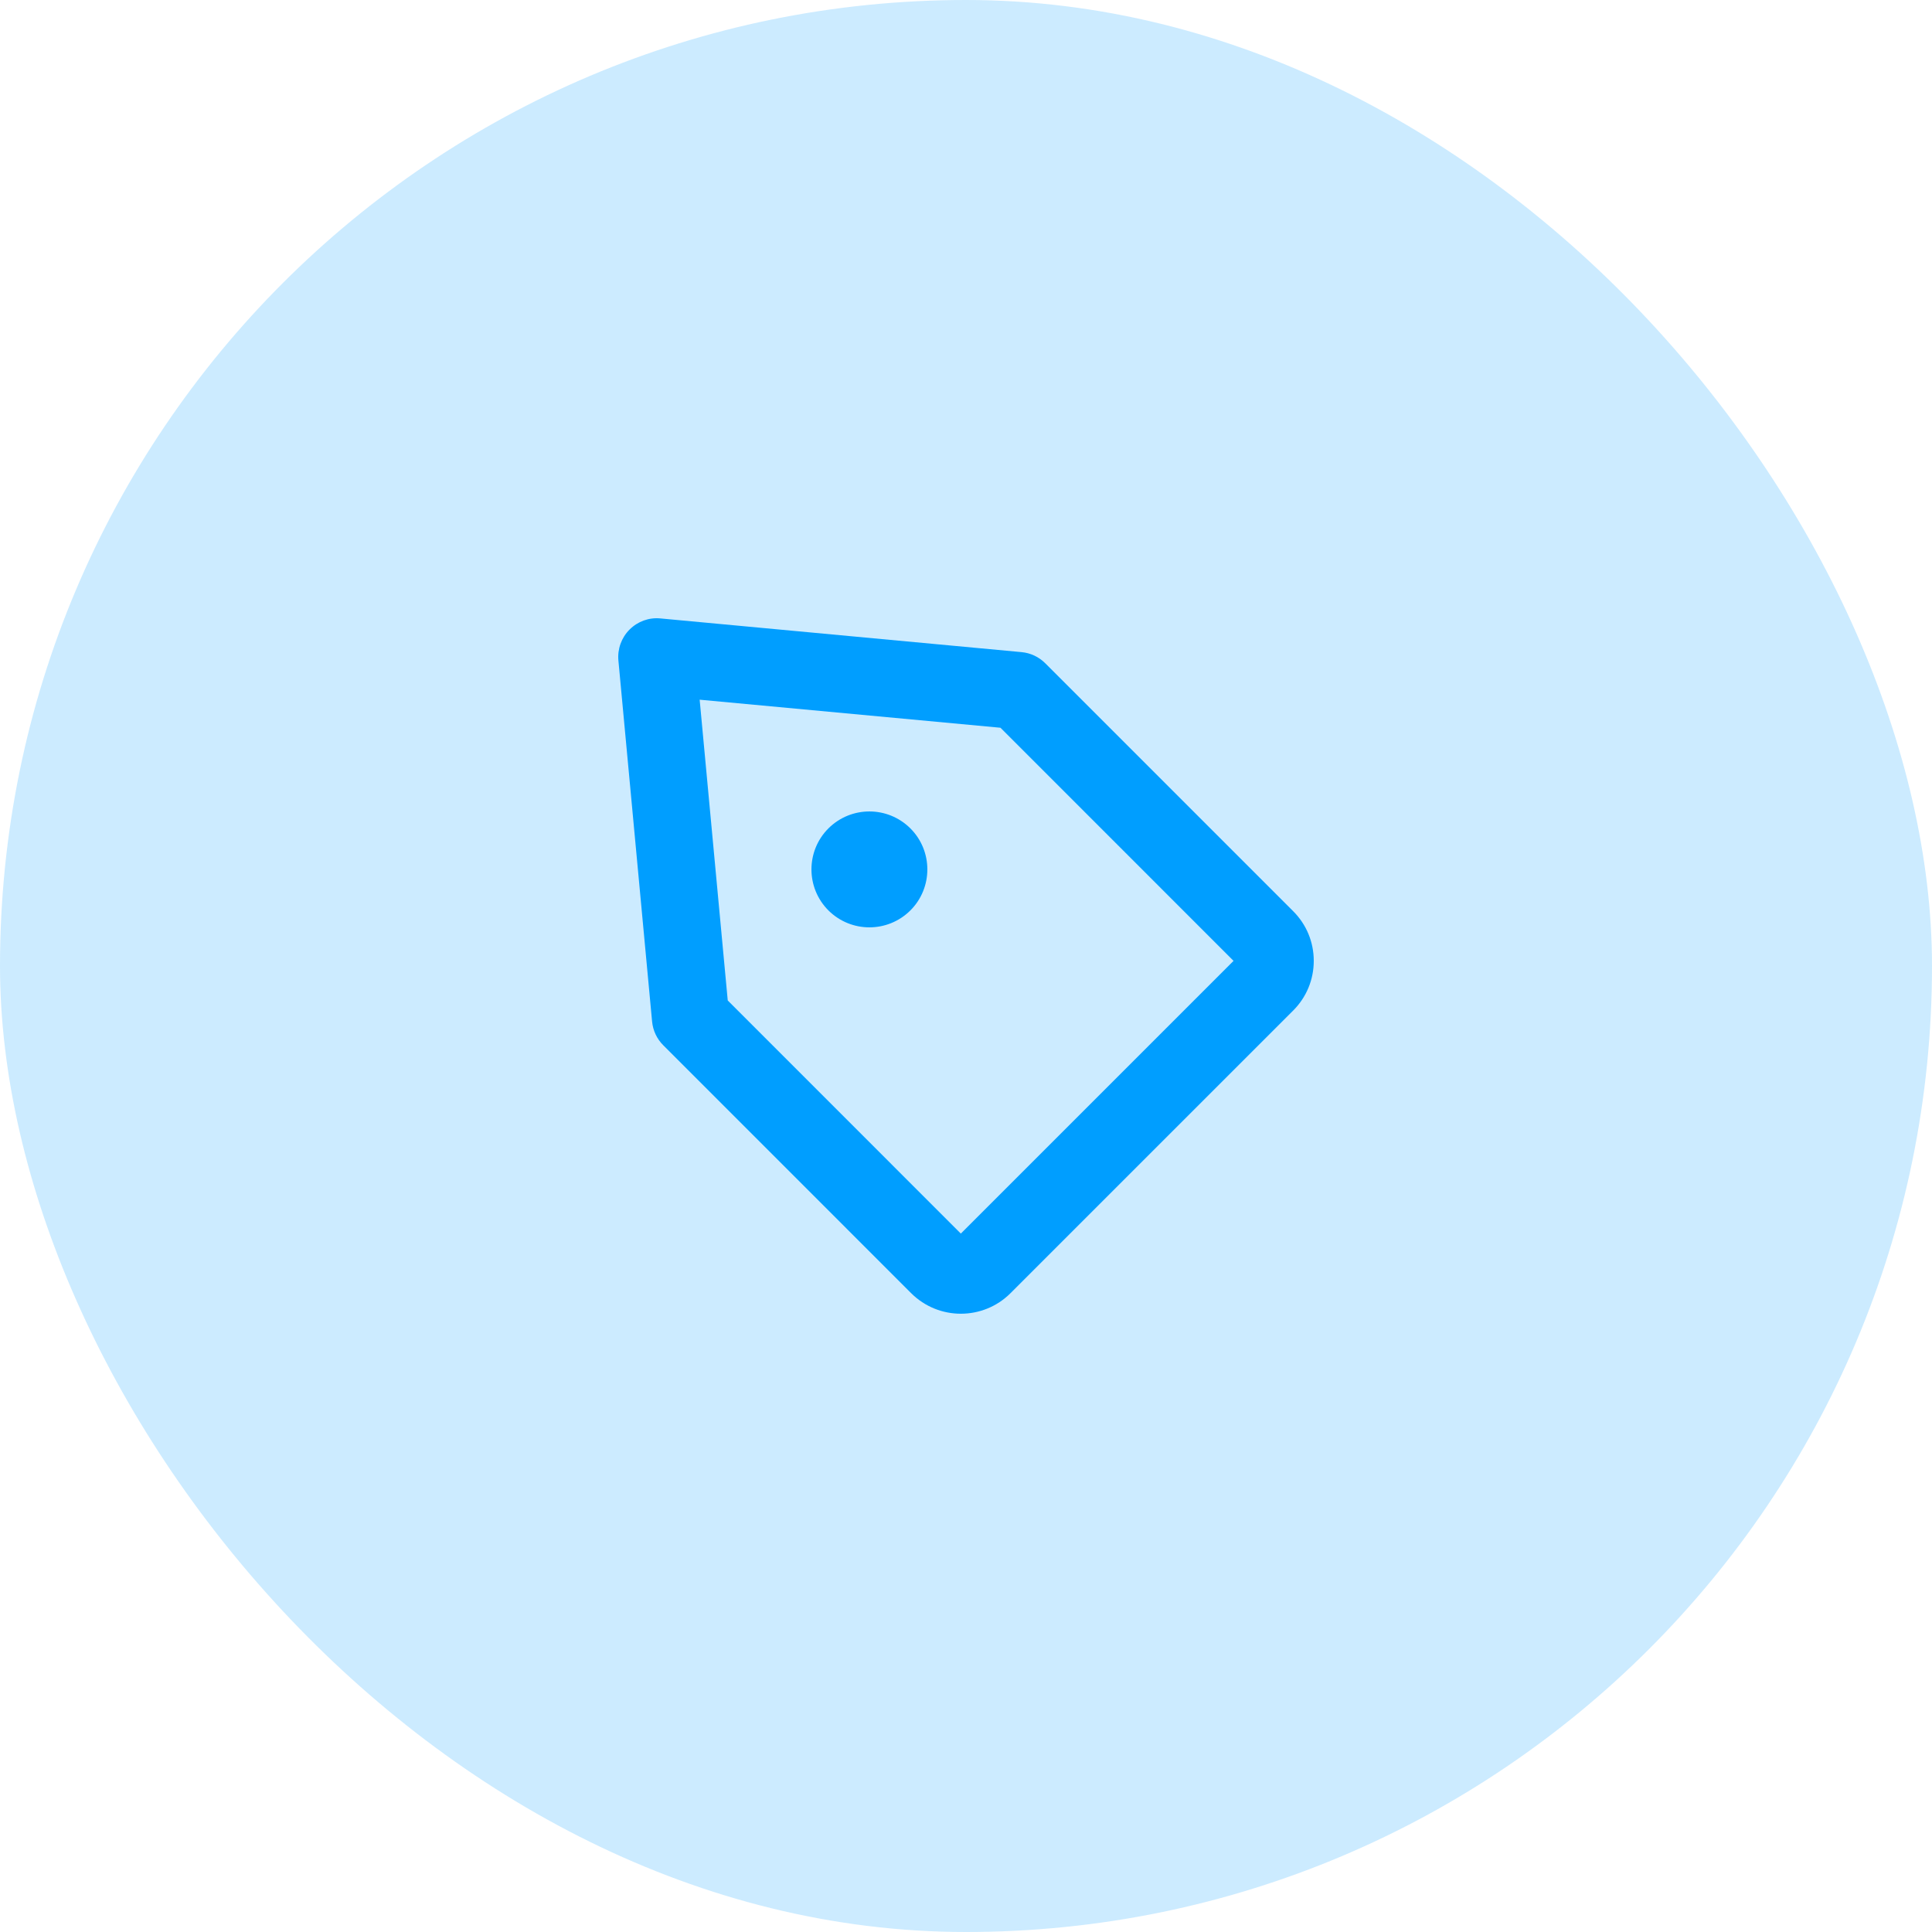
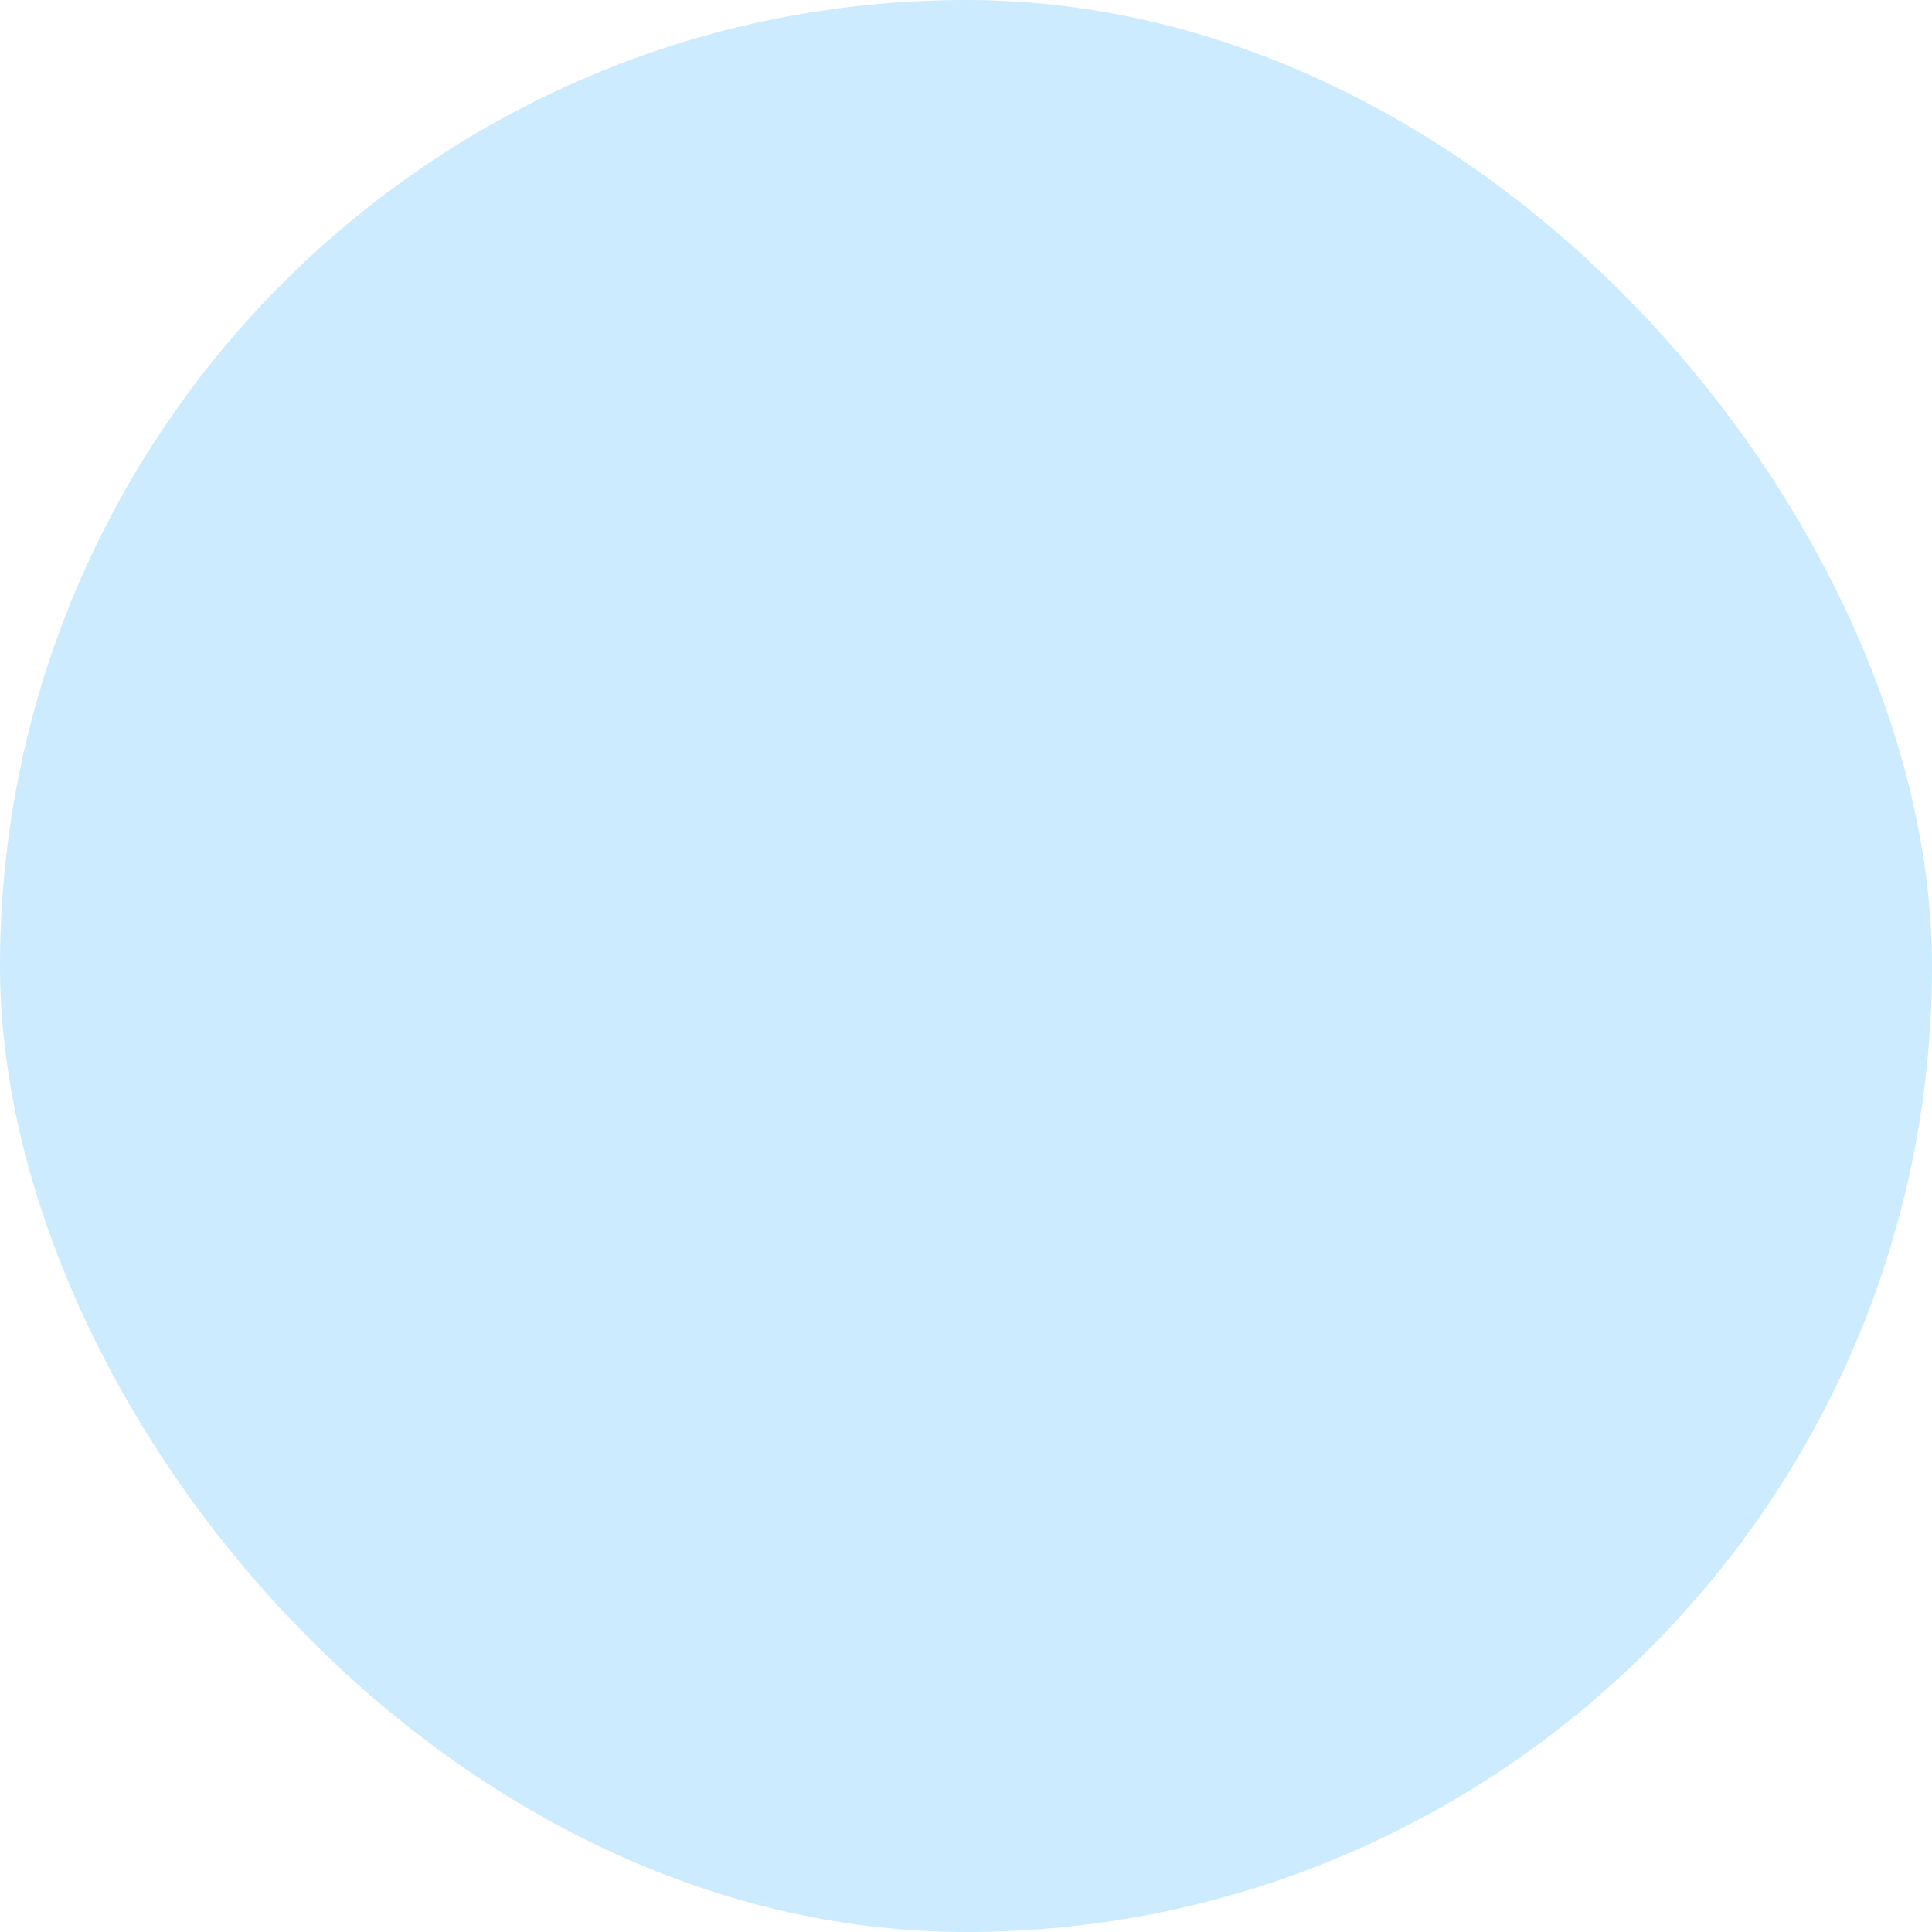
<svg xmlns="http://www.w3.org/2000/svg" width="50" height="50" viewBox="0 0 50 50" fill="none">
  <g id="price">
    <rect width="50" height="50" rx="25" fill="#009EFF" fill-opacity="0.2" />
    <g id="Icon/Outline/pricetag">
-       <path id="Mask" fill-rule="evenodd" clip-rule="evenodd" d="M23.561 21.439C24.146 22.024 24.146 22.976 23.561 23.561C22.974 24.146 22.026 24.146 21.439 23.561C20.854 22.976 20.854 22.024 21.439 21.439C22.026 20.854 22.974 20.854 23.561 21.439M18.834 25.892L24.866 31.925L31.924 24.867L25.892 18.834L18.107 18.108L18.834 25.892ZM24.866 33.999C24.401 33.999 23.937 33.822 23.582 33.469L17.165 27.051C17 26.887 16.898 26.669 16.876 26.437L16.004 17.093C15.977 16.797 16.082 16.504 16.293 16.293C16.504 16.082 16.796 15.975 17.093 16.005L26.437 16.877C26.669 16.898 26.886 17 27.051 17.165L33.468 23.582C33.811 23.925 34 24.381 34 24.867C34 25.353 33.811 25.809 33.468 26.152L26.151 33.468C25.797 33.822 25.332 33.999 24.866 33.999V33.999Z" fill="#009EFF" />
-     </g>
+       </g>
  </g>
</svg>